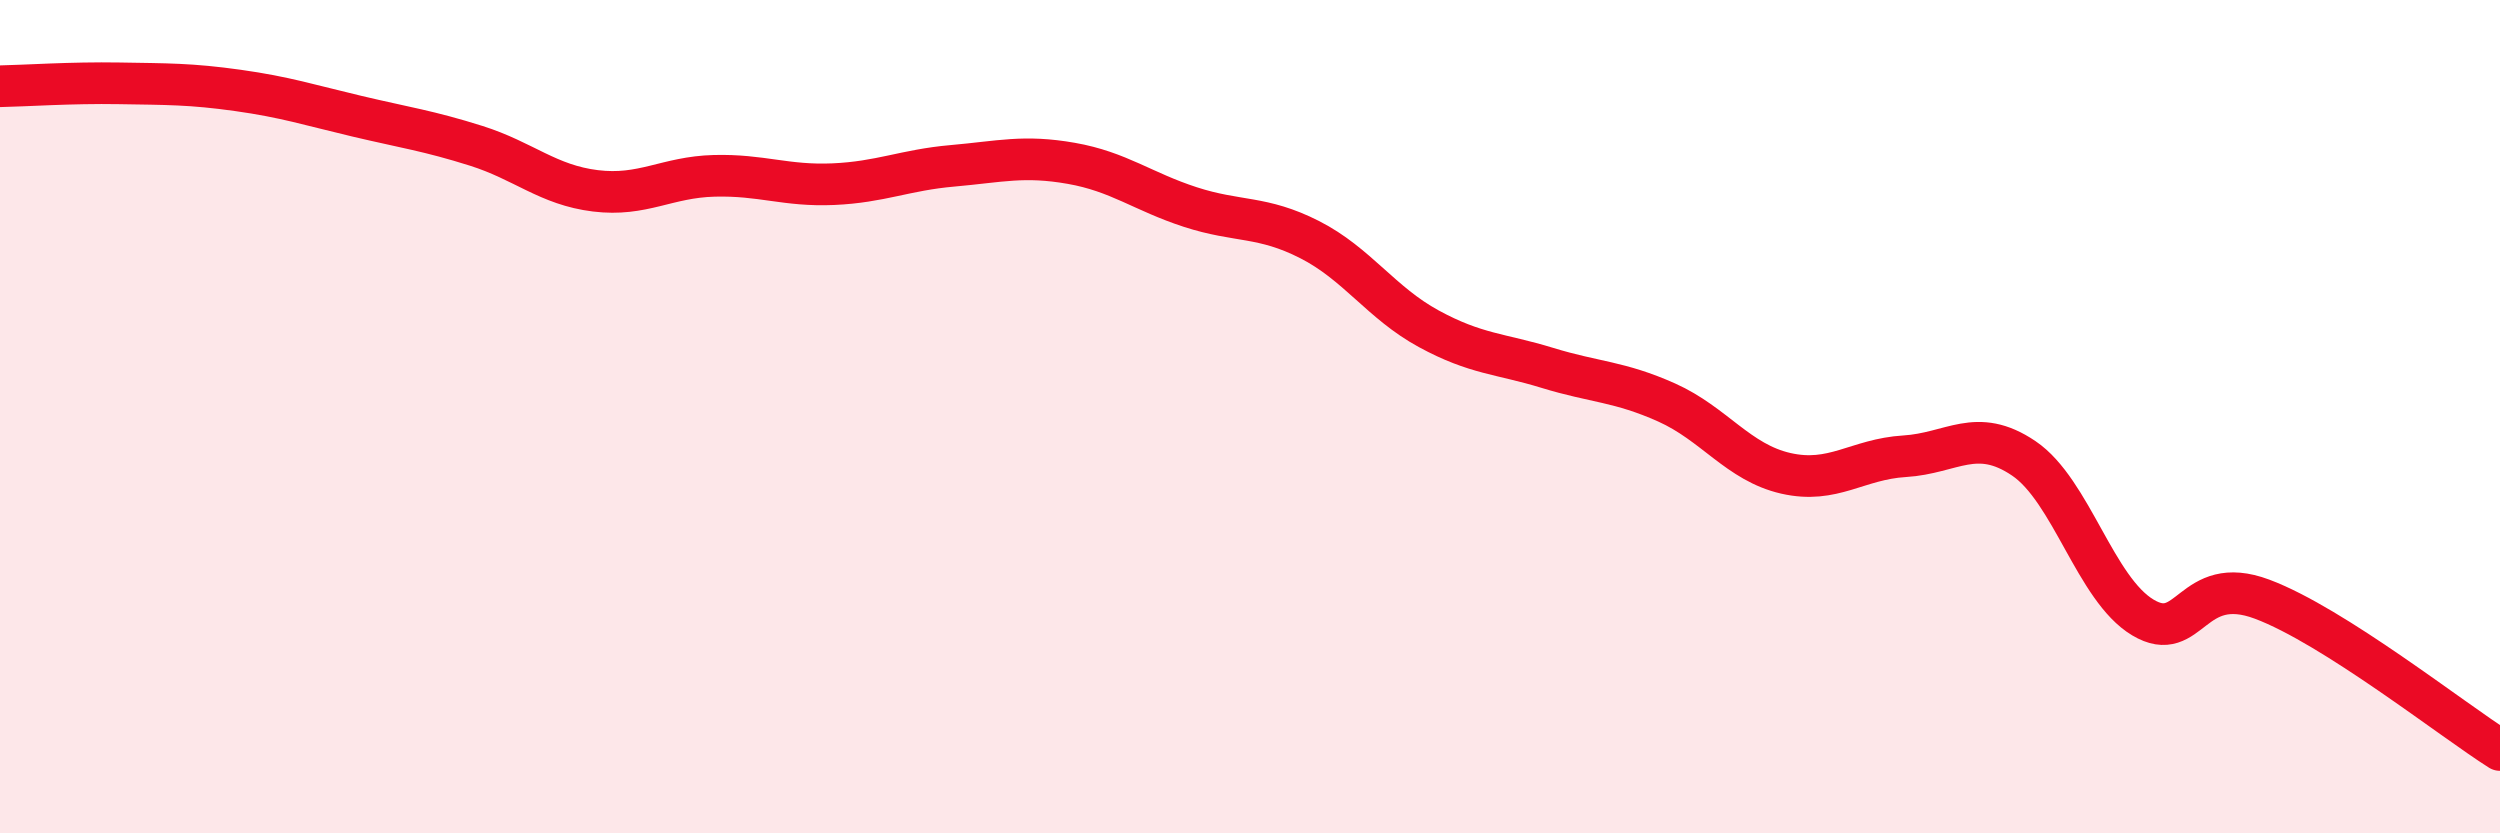
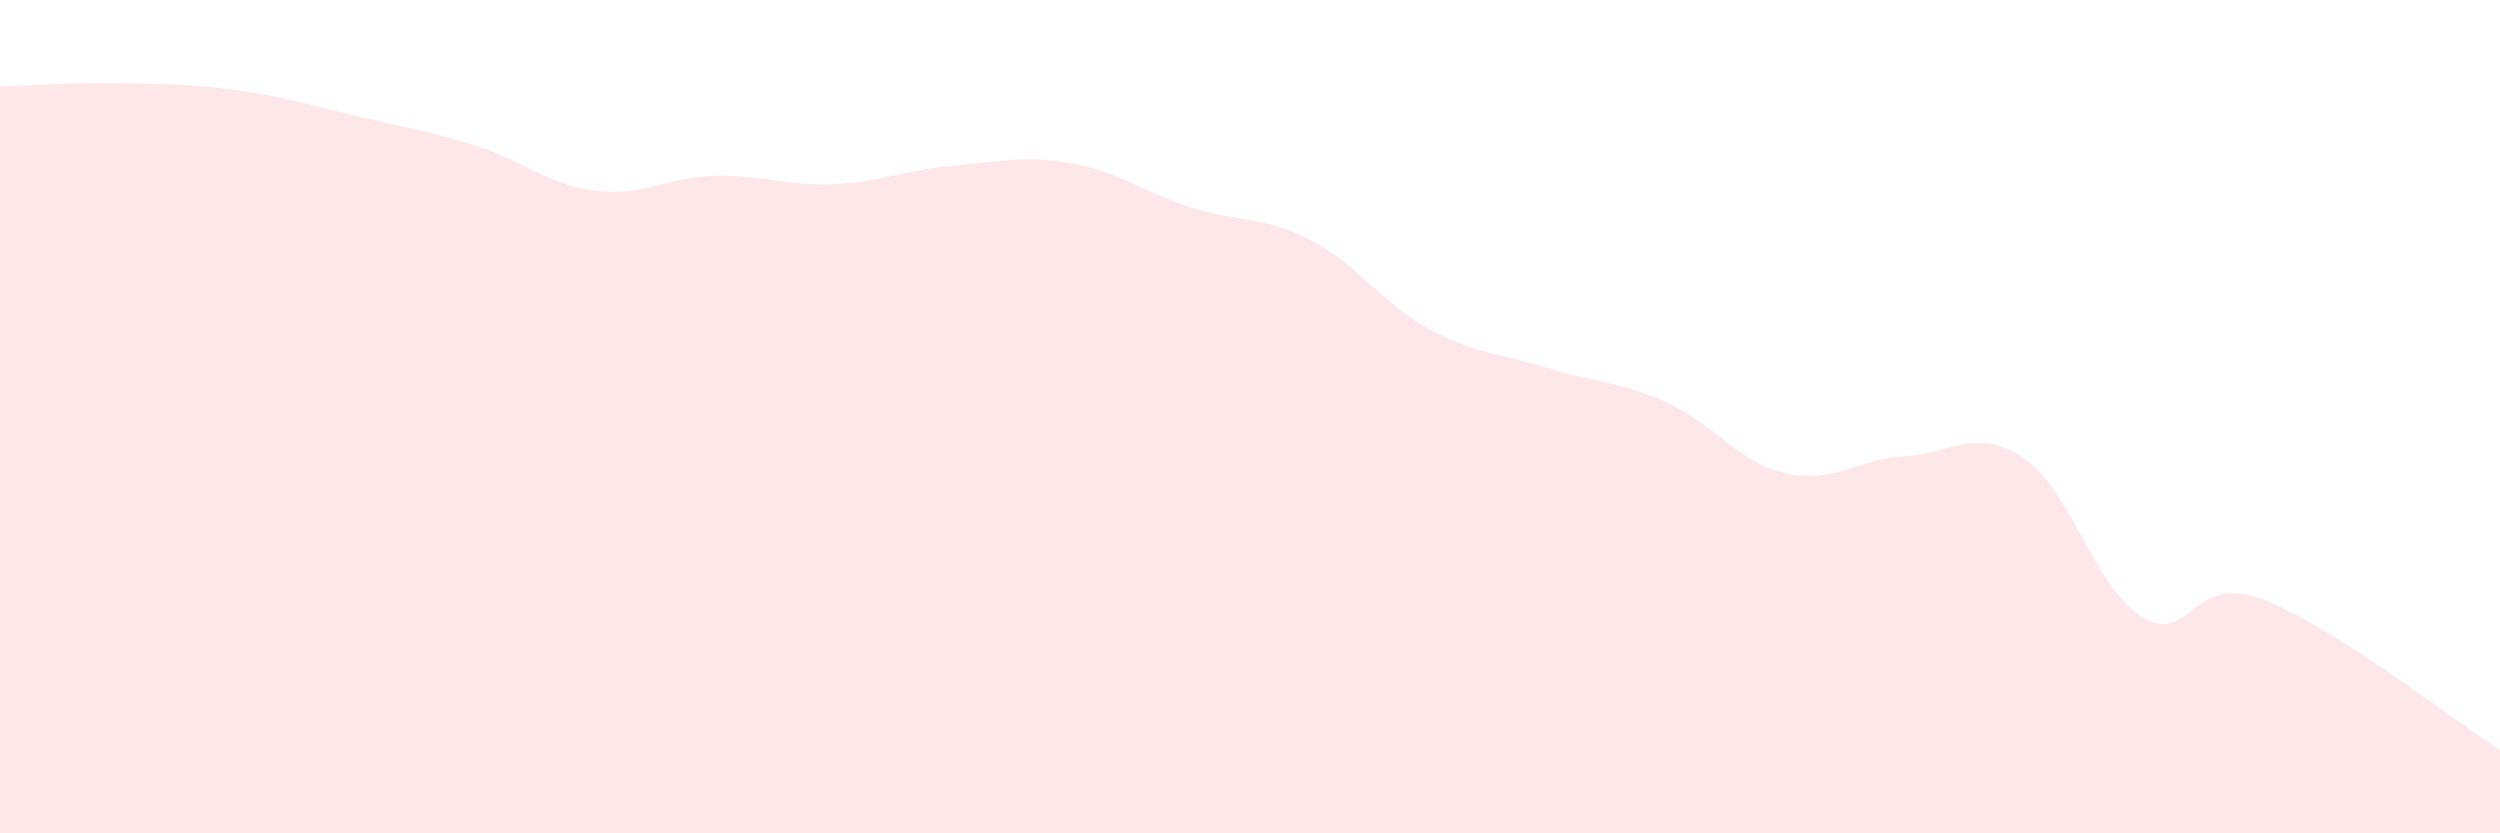
<svg xmlns="http://www.w3.org/2000/svg" width="60" height="20" viewBox="0 0 60 20">
  <path d="M 0,2.07 C 0.57,2.06 1.72,1.98 2.86,2 C 4,2.02 4.57,2.01 5.71,2.17 C 6.85,2.33 7.43,2.52 8.57,2.79 C 9.71,3.06 10.29,3.14 11.43,3.5 C 12.57,3.86 13.15,4.44 14.29,4.58 C 15.43,4.72 16,4.25 17.14,4.22 C 18.28,4.19 18.86,4.47 20,4.42 C 21.14,4.37 21.72,4.08 22.86,3.98 C 24,3.88 24.57,3.72 25.71,3.92 C 26.85,4.12 27.43,4.6 28.57,4.97 C 29.71,5.34 30.29,5.17 31.43,5.75 C 32.57,6.33 33.15,7.27 34.29,7.89 C 35.43,8.51 36,8.48 37.14,8.83 C 38.28,9.18 38.86,9.15 40,9.66 C 41.14,10.17 41.72,11.1 42.86,11.36 C 44,11.62 44.57,11.02 45.71,10.95 C 46.85,10.88 47.43,10.23 48.57,11 C 49.71,11.77 50.29,14.14 51.43,14.82 C 52.57,15.5 52.58,13.74 54.29,14.38 C 56,15.02 58.86,17.28 60,18L60 20L0 20Z" fill="#EB0A25" opacity="0.1" stroke-linecap="round" stroke-linejoin="round" />
-   <path d="M 0,2.07 C 0.57,2.06 1.72,1.98 2.86,2 C 4,2.02 4.57,2.01 5.71,2.17 C 6.85,2.33 7.43,2.52 8.57,2.79 C 9.71,3.06 10.29,3.14 11.43,3.5 C 12.57,3.86 13.15,4.44 14.29,4.58 C 15.43,4.72 16,4.25 17.14,4.22 C 18.28,4.19 18.86,4.47 20,4.42 C 21.14,4.37 21.72,4.08 22.86,3.98 C 24,3.88 24.57,3.72 25.71,3.92 C 26.85,4.12 27.43,4.6 28.57,4.97 C 29.71,5.34 30.29,5.17 31.43,5.75 C 32.57,6.33 33.15,7.27 34.29,7.89 C 35.43,8.51 36,8.48 37.14,8.83 C 38.28,9.18 38.86,9.15 40,9.66 C 41.14,10.17 41.72,11.1 42.86,11.36 C 44,11.62 44.57,11.02 45.71,10.95 C 46.85,10.88 47.43,10.23 48.57,11 C 49.71,11.77 50.29,14.14 51.43,14.82 C 52.57,15.5 52.58,13.74 54.29,14.38 C 56,15.02 58.86,17.28 60,18" stroke="#EB0A25" stroke-width="1" fill="none" stroke-linecap="round" stroke-linejoin="round" />
</svg>